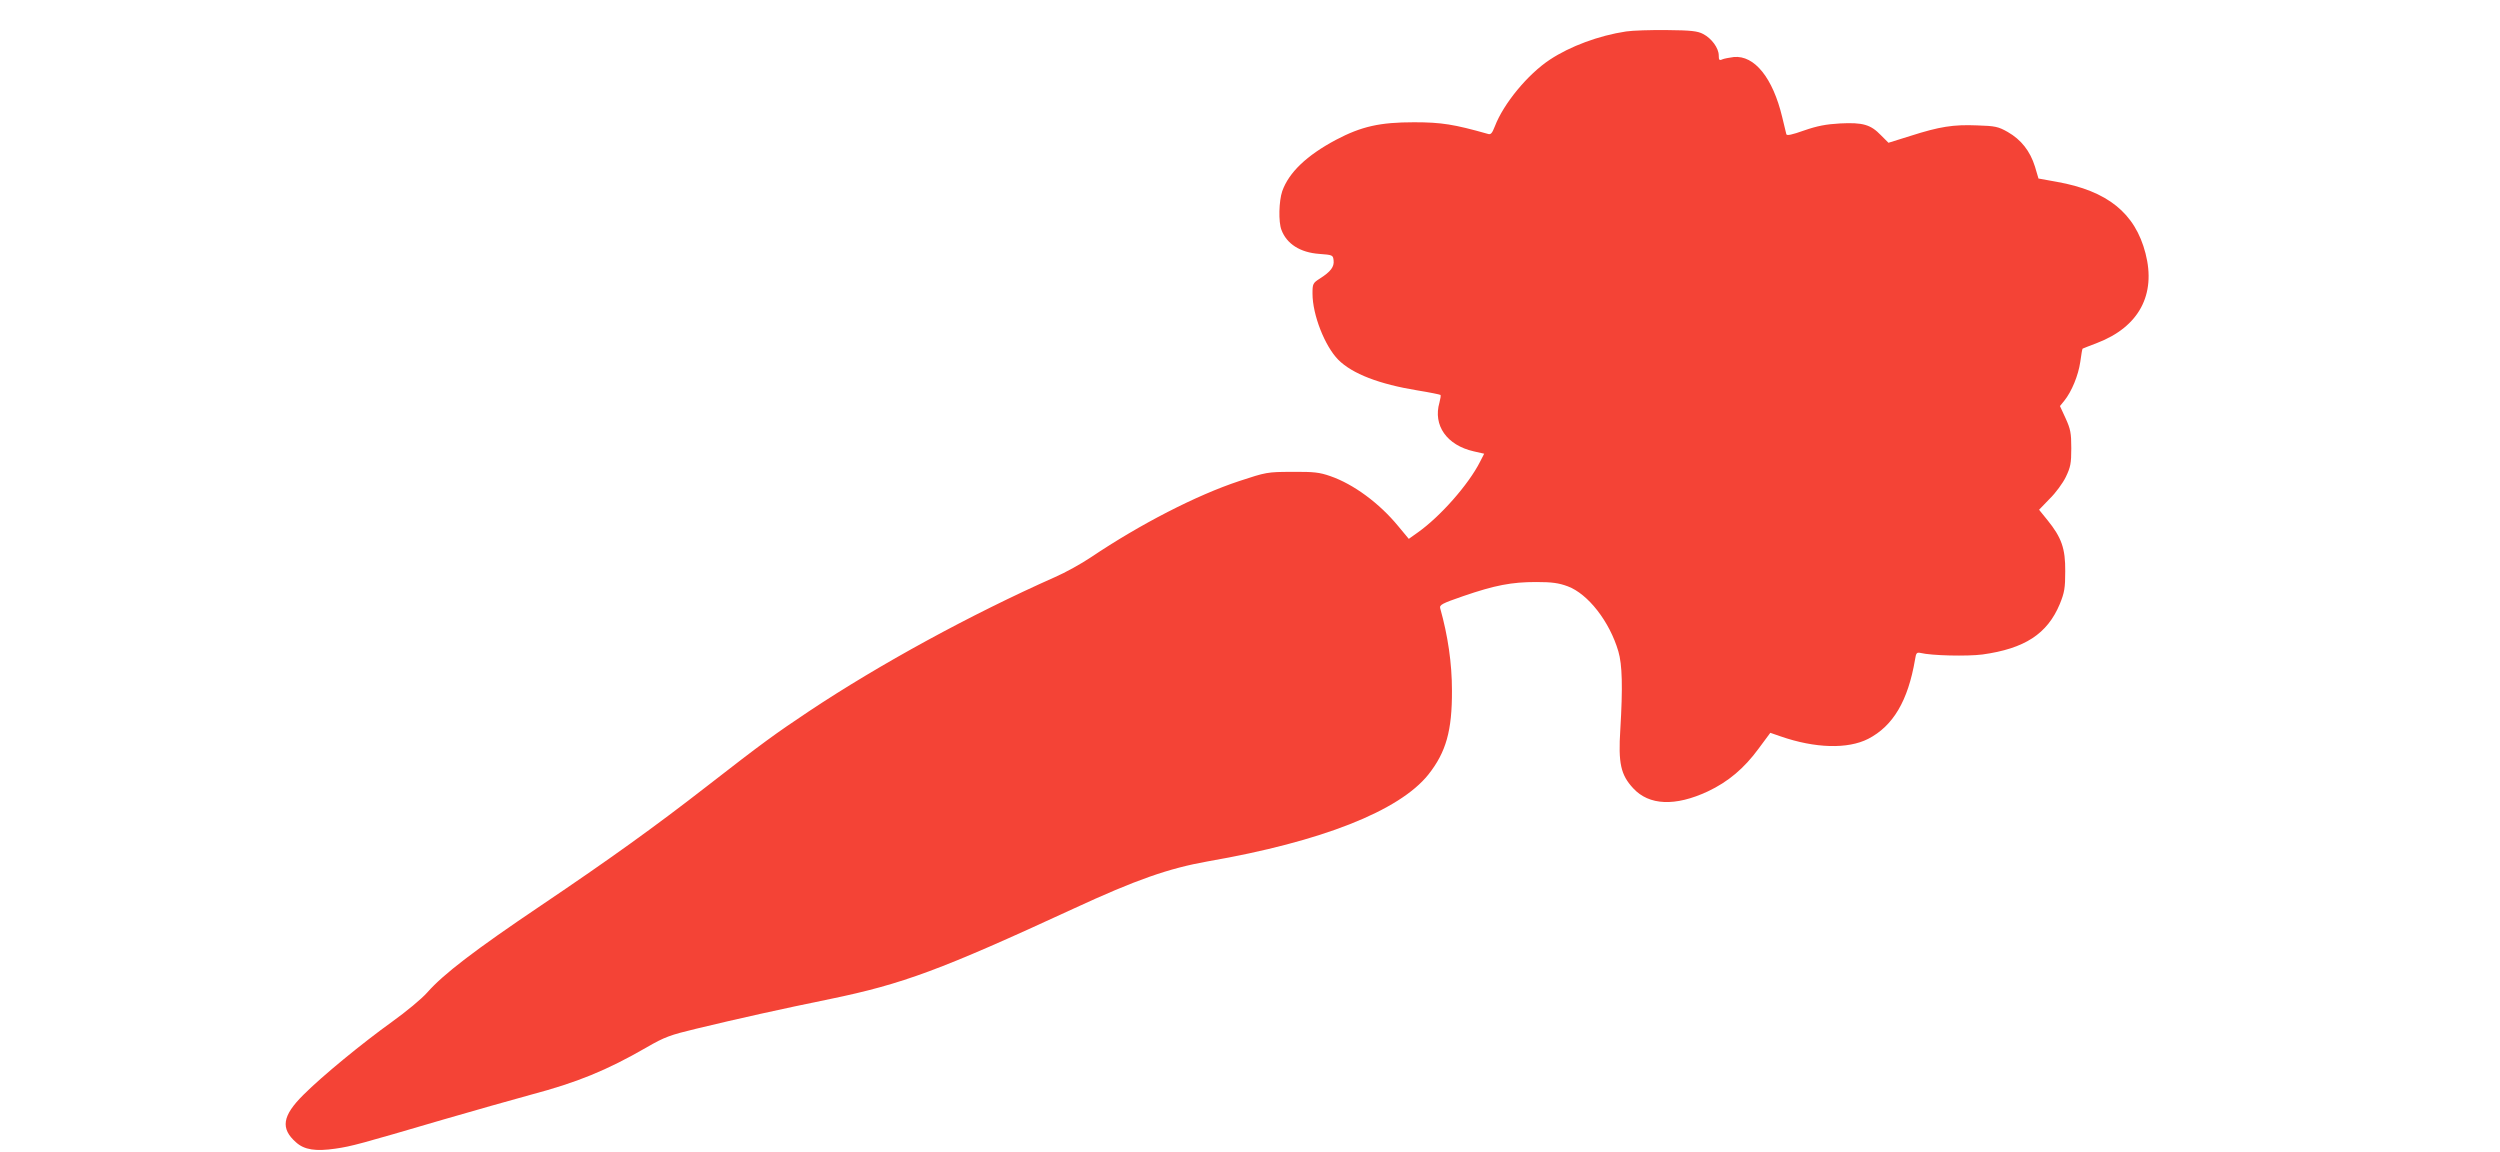
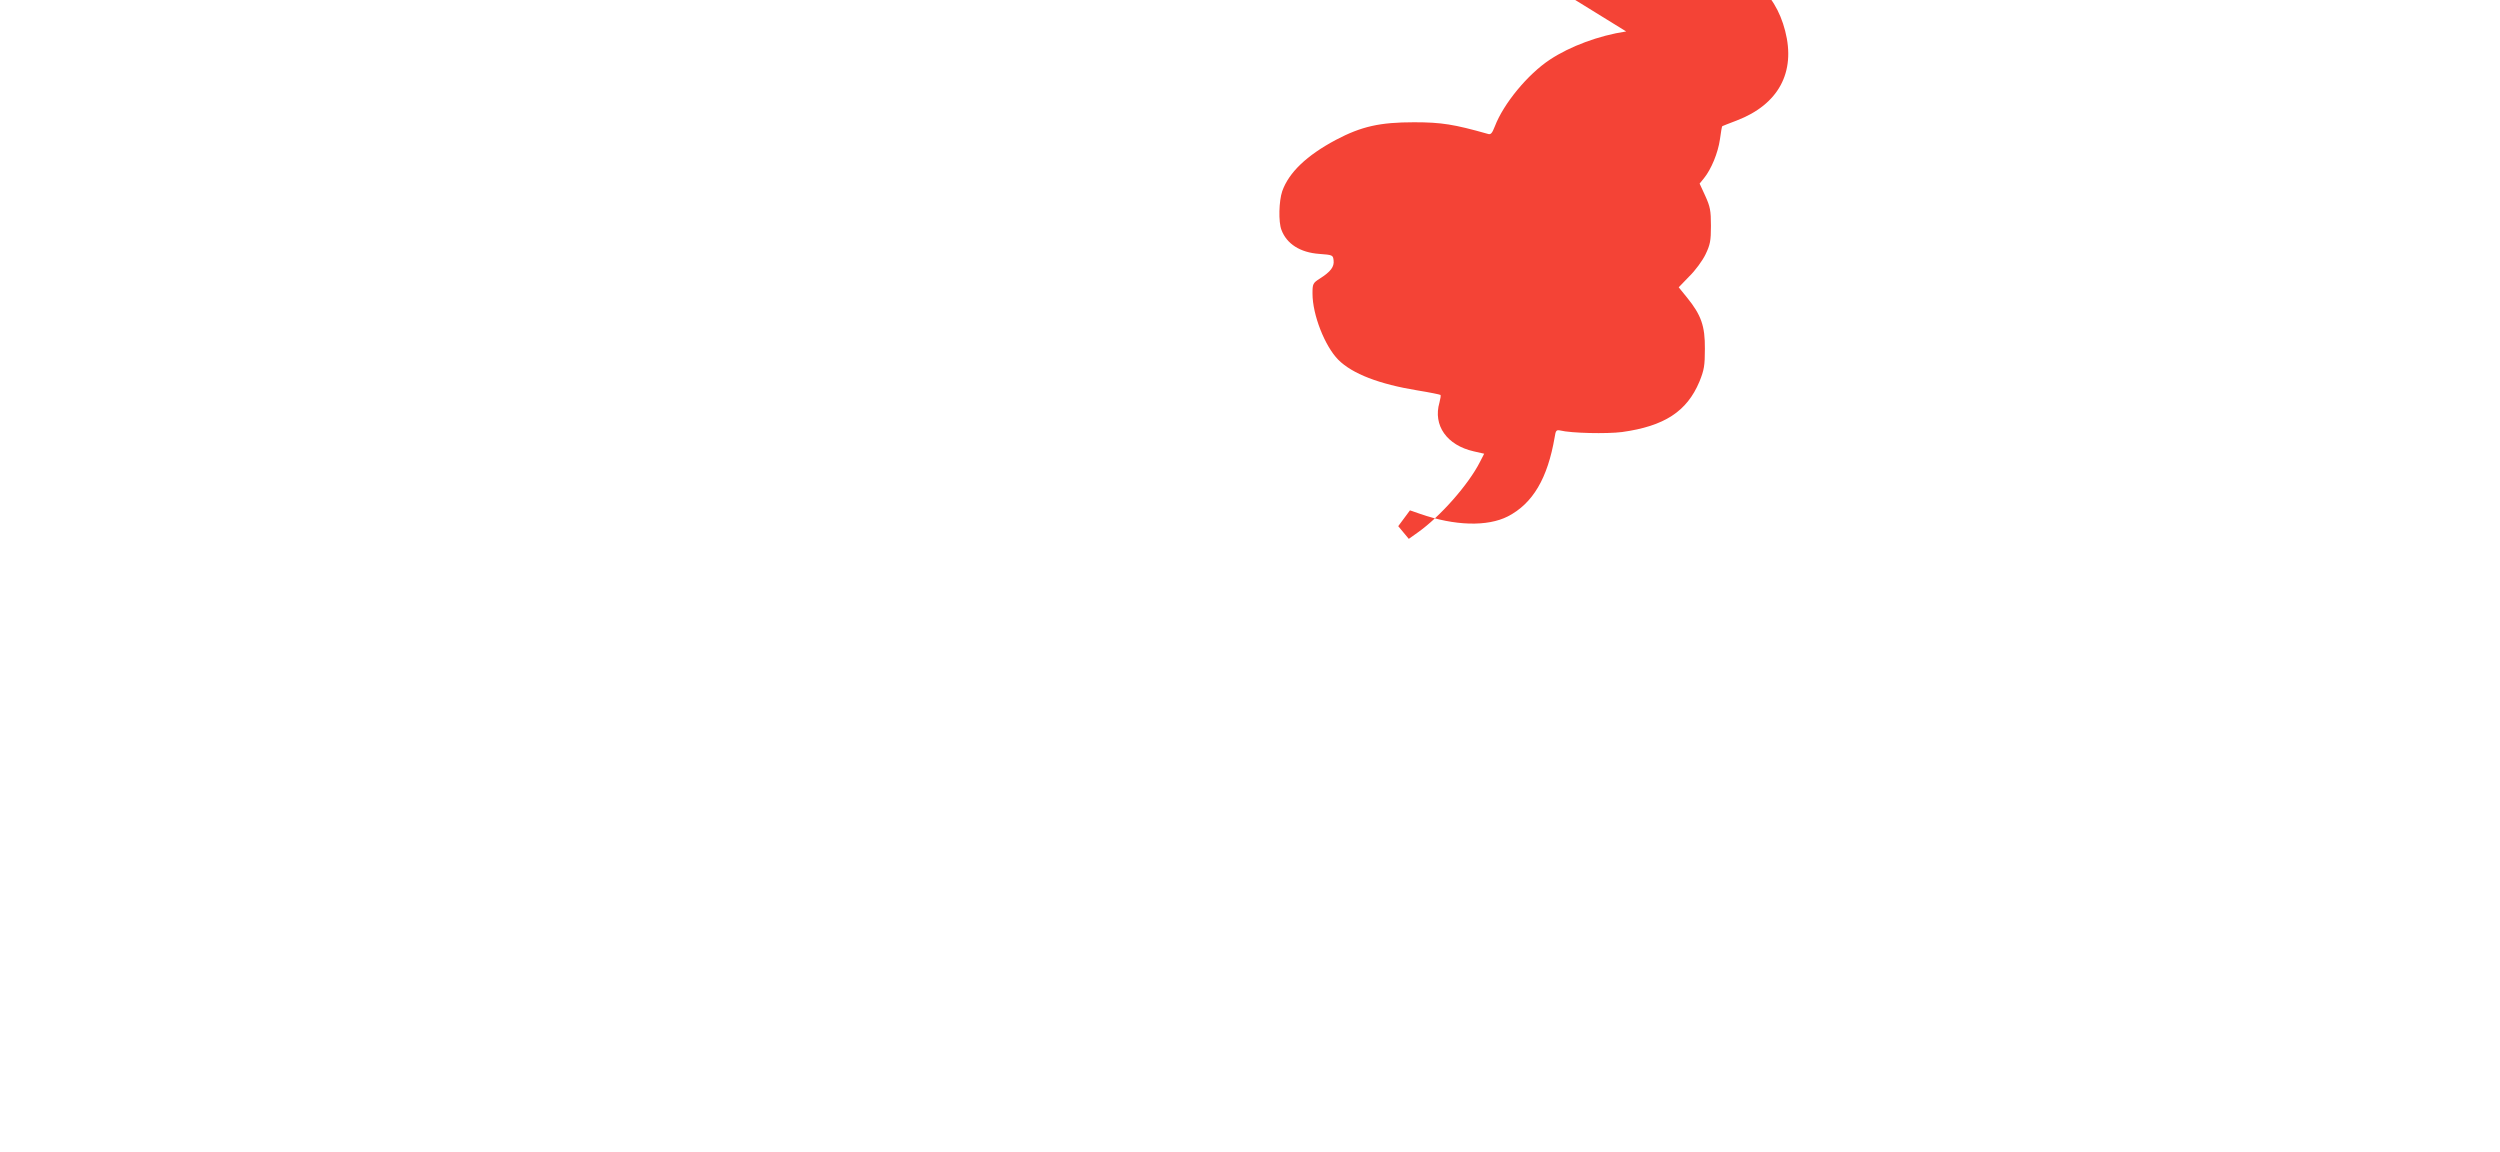
<svg xmlns="http://www.w3.org/2000/svg" version="1.0" width="1280pt" height="590pt" viewBox="0 0 1280 590" preserveAspectRatio="xMidYMid meet">
  <g transform="translate(0,590) scale(0.1,-0.1)" fill="#f44336" stroke="none">
-     <path d="M8326 5739 c-140 -21 -287 -76 -390 -144 -114 -75 -238 -226 -282 -341 -15 -38 -21 -45 -38 -39 -170 48 -235 59 -376 59 -175 0 -269 -21 -400 -90 -150 -80 -241 -167 -275 -263 -17 -50 -20 -157 -4 -198 27 -72 96 -116 194 -123 68 -5 70 -6 73 -33 4 -33 -15 -58 -70 -93 -36 -23 -38 -27 -38 -77 0 -109 63 -269 132 -339 72 -72 210 -125 406 -157 62 -10 115 -21 117 -23 3 -2 0 -20 -5 -39 -34 -117 38 -219 176 -250 l53 -12 -21 -41 c-59 -117 -205 -282 -320 -363 l-45 -32 -54 65 c-97 118 -229 215 -347 256 -57 20 -86 23 -197 22 -127 0 -133 -2 -270 -47 -218 -72 -506 -220 -759 -390 -49 -33 -132 -79 -185 -102 -430 -191 -896 -445 -1261 -688 -172 -115 -232 -158 -520 -382 -270 -210 -500 -375 -847 -609 -346 -233 -503 -354 -585 -447 -30 -34 -109 -99 -180 -150 -153 -110 -357 -277 -454 -374 -109 -108 -119 -173 -38 -244 42 -38 100 -47 202 -32 83 12 126 24 552 149 151 44 353 101 448 127 237 63 387 124 592 242 93 54 122 64 255 96 220 53 431 100 685 152 373 77 567 149 1245 462 322 149 488 207 690 243 582 101 979 258 1128 444 91 115 122 225 121 431 0 140 -21 281 -60 420 -5 18 8 25 118 63 163 56 248 72 373 72 82 0 116 -5 162 -22 104 -39 214 -180 259 -333 20 -68 23 -183 10 -400 -11 -173 2 -232 66 -301 81 -88 215 -94 382 -16 104 49 186 118 260 219 l60 81 52 -18 c178 -62 345 -66 449 -13 128 66 204 195 240 406 5 34 9 38 28 34 56 -14 239 -18 317 -8 216 30 332 105 396 258 24 59 28 82 28 168 1 117 -19 173 -91 262 l-43 53 54 56 c31 30 68 81 83 112 24 50 28 69 28 147 0 78 -4 98 -29 153 l-29 63 22 27 c38 47 72 130 82 199 5 37 10 67 12 68 1 1 35 14 74 29 214 82 303 247 248 459 -53 206 -195 320 -454 366 l-94 17 -18 61 c-25 80 -71 138 -139 177 -49 28 -65 31 -157 34 -122 5 -192 -6 -342 -54 l-112 -35 -39 39 c-52 54 -92 66 -209 60 -72 -4 -118 -13 -184 -36 -62 -22 -89 -28 -91 -19 -2 7 -11 46 -21 87 -48 201 -142 318 -248 308 -23 -3 -50 -8 -59 -12 -15 -7 -18 -3 -18 20 0 38 -37 88 -80 110 -28 15 -63 19 -185 20 -82 1 -176 -2 -209 -7z" />
+     <path d="M8326 5739 c-140 -21 -287 -76 -390 -144 -114 -75 -238 -226 -282 -341 -15 -38 -21 -45 -38 -39 -170 48 -235 59 -376 59 -175 0 -269 -21 -400 -90 -150 -80 -241 -167 -275 -263 -17 -50 -20 -157 -4 -198 27 -72 96 -116 194 -123 68 -5 70 -6 73 -33 4 -33 -15 -58 -70 -93 -36 -23 -38 -27 -38 -77 0 -109 63 -269 132 -339 72 -72 210 -125 406 -157 62 -10 115 -21 117 -23 3 -2 0 -20 -5 -39 -34 -117 38 -219 176 -250 l53 -12 -21 -41 c-59 -117 -205 -282 -320 -363 l-45 -32 -54 65 l60 81 52 -18 c178 -62 345 -66 449 -13 128 66 204 195 240 406 5 34 9 38 28 34 56 -14 239 -18 317 -8 216 30 332 105 396 258 24 59 28 82 28 168 1 117 -19 173 -91 262 l-43 53 54 56 c31 30 68 81 83 112 24 50 28 69 28 147 0 78 -4 98 -29 153 l-29 63 22 27 c38 47 72 130 82 199 5 37 10 67 12 68 1 1 35 14 74 29 214 82 303 247 248 459 -53 206 -195 320 -454 366 l-94 17 -18 61 c-25 80 -71 138 -139 177 -49 28 -65 31 -157 34 -122 5 -192 -6 -342 -54 l-112 -35 -39 39 c-52 54 -92 66 -209 60 -72 -4 -118 -13 -184 -36 -62 -22 -89 -28 -91 -19 -2 7 -11 46 -21 87 -48 201 -142 318 -248 308 -23 -3 -50 -8 -59 -12 -15 -7 -18 -3 -18 20 0 38 -37 88 -80 110 -28 15 -63 19 -185 20 -82 1 -176 -2 -209 -7z" />
  </g>
</svg>